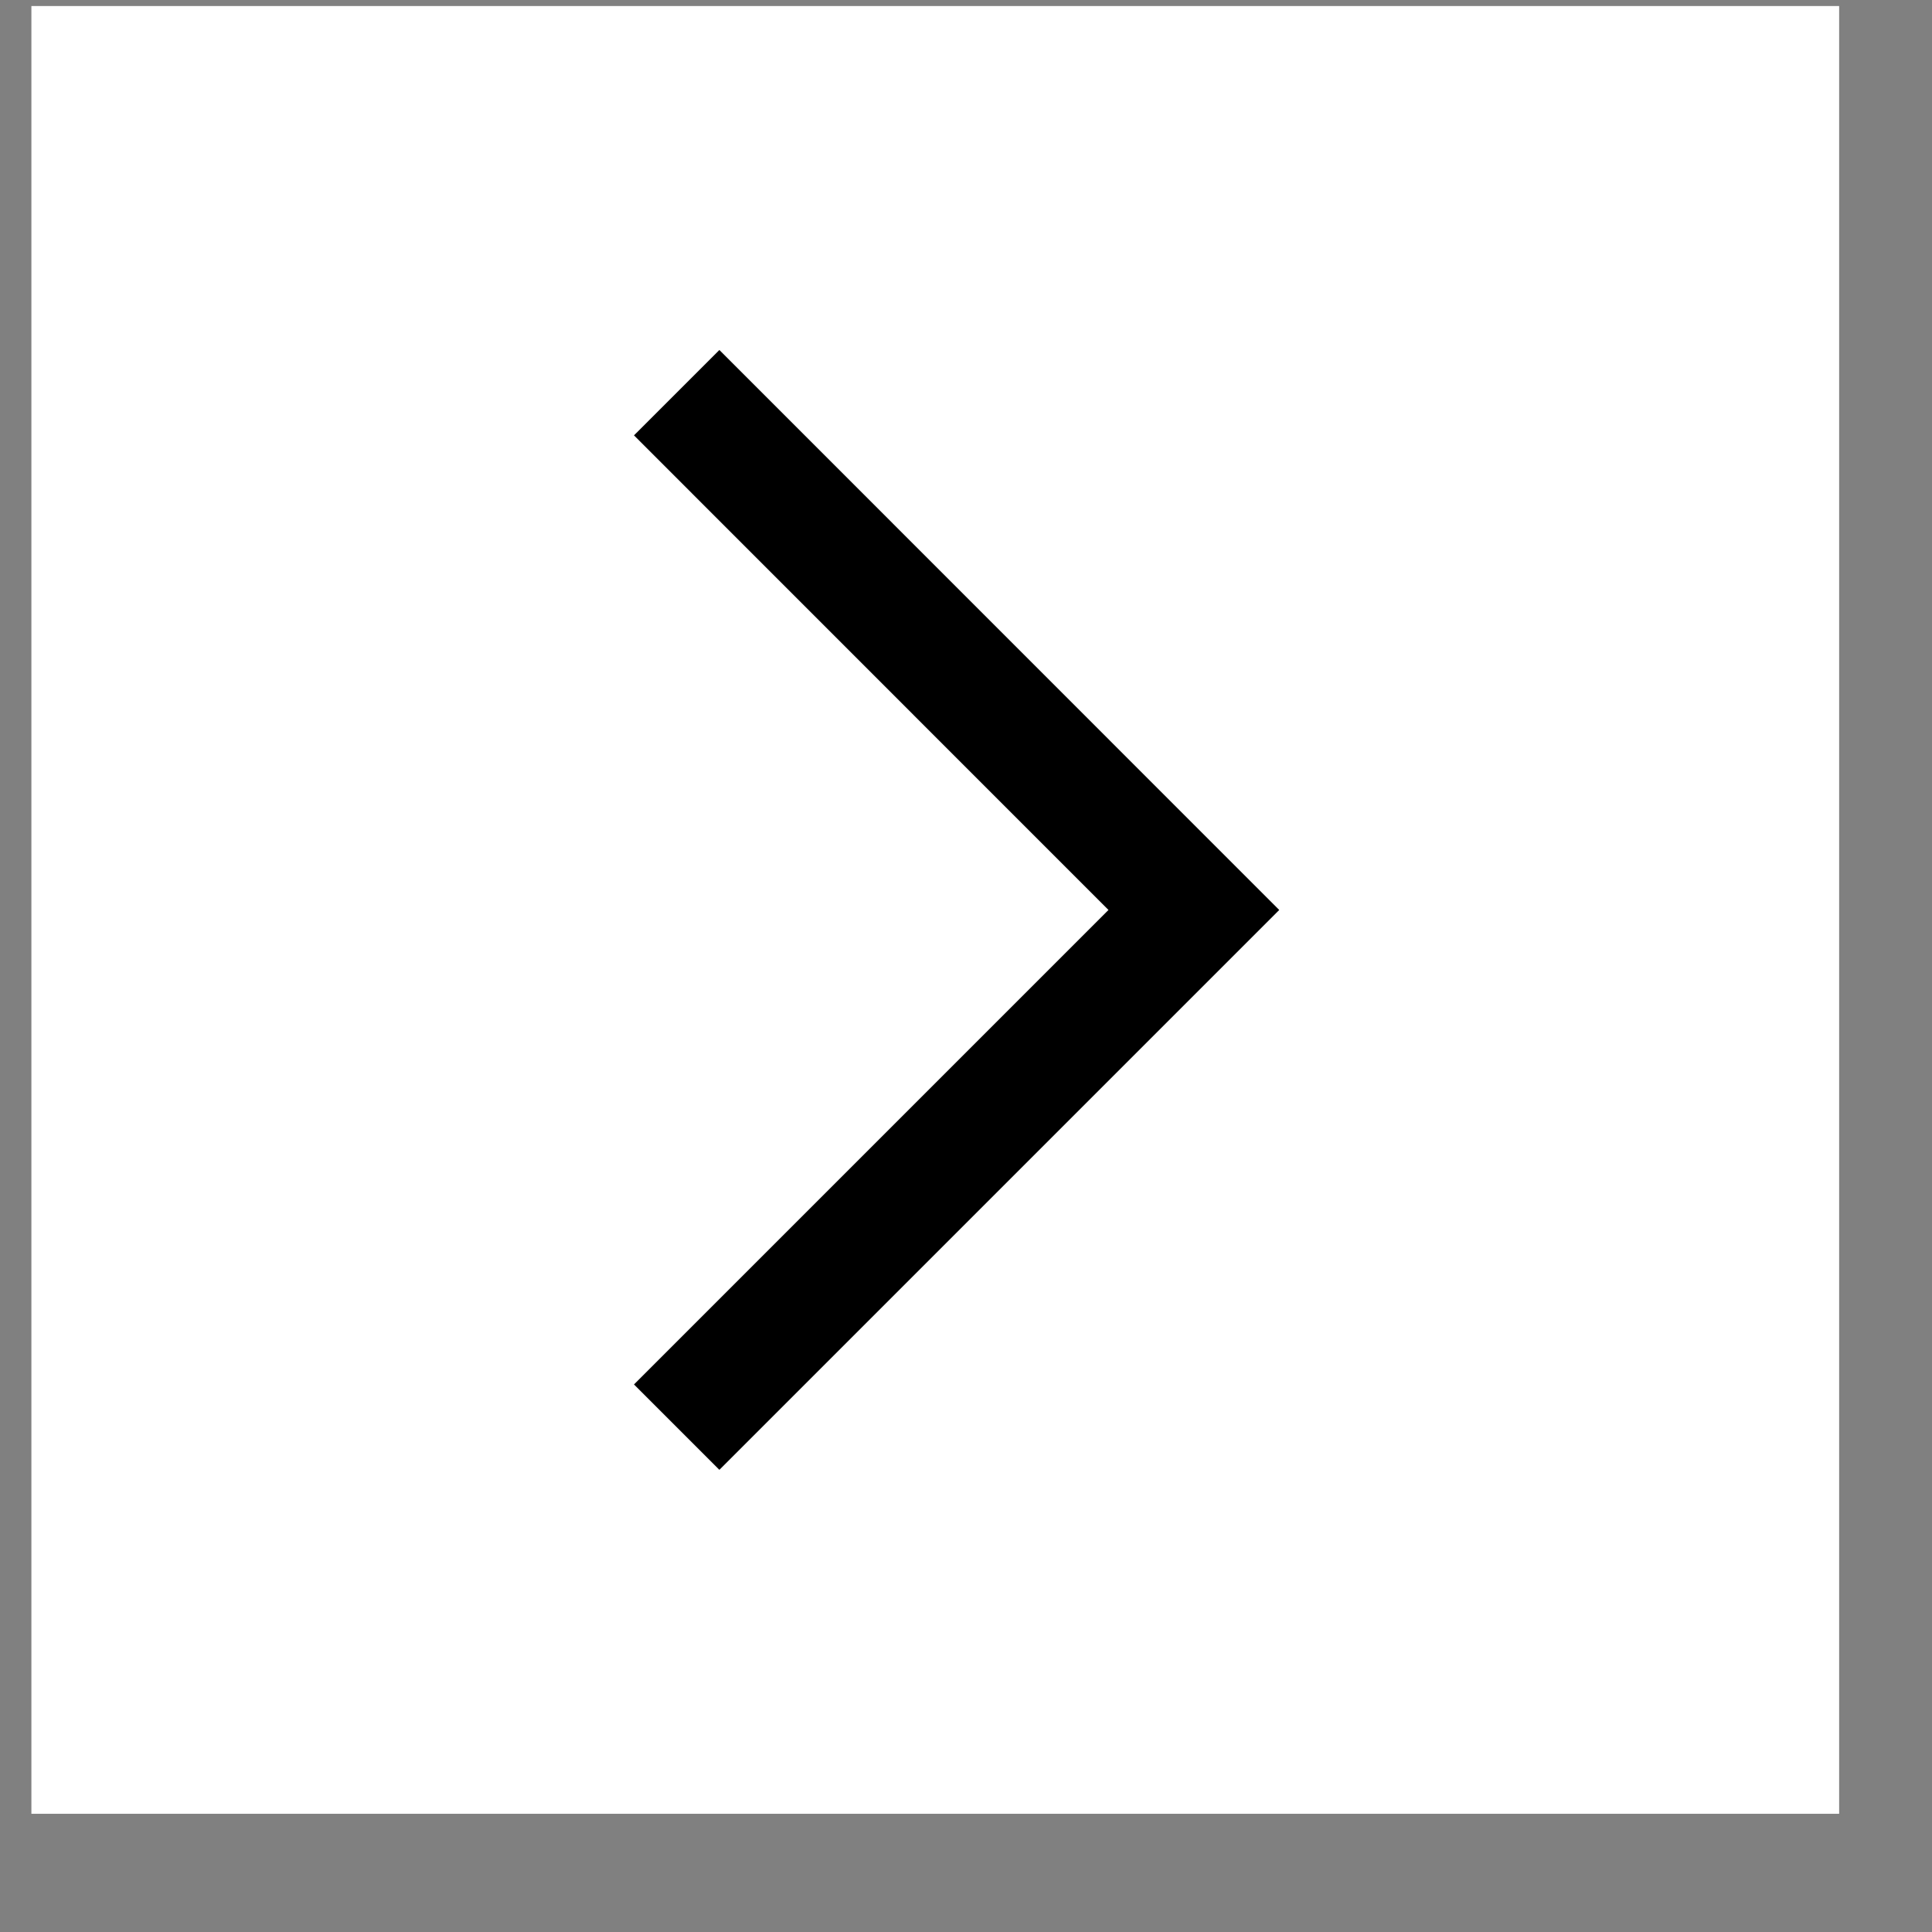
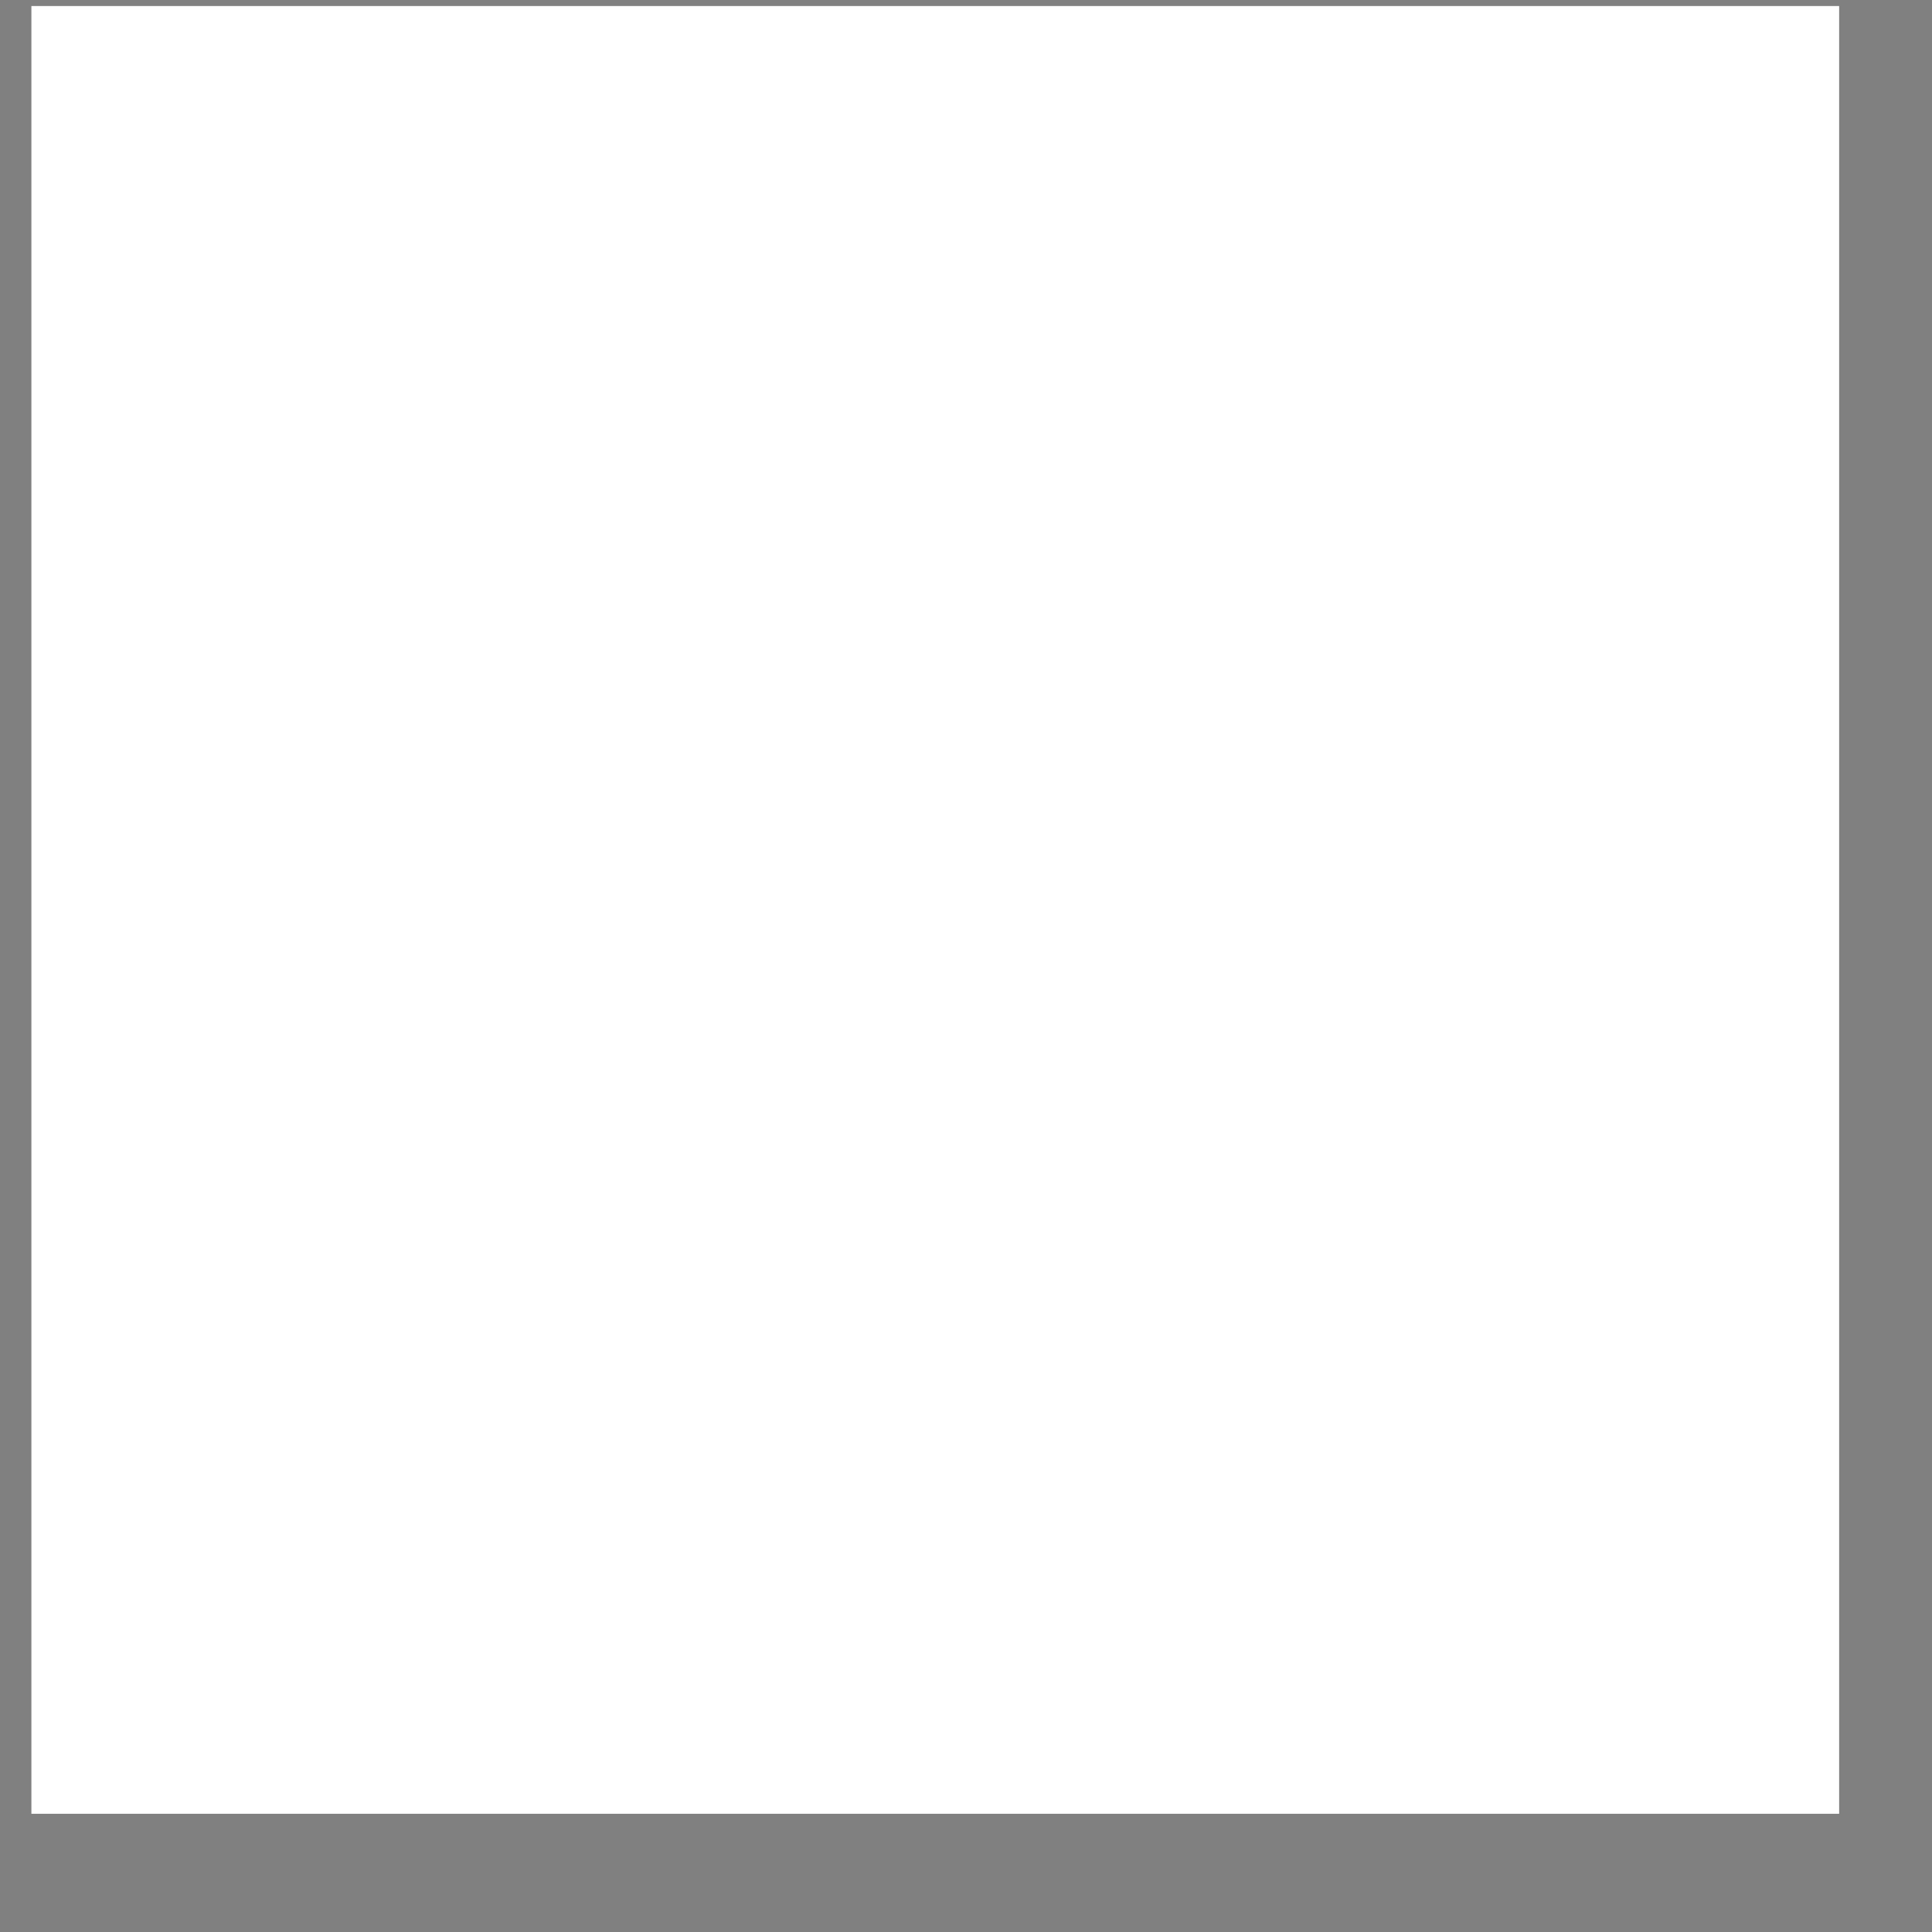
<svg xmlns="http://www.w3.org/2000/svg" width="16" height="16" viewBox="0 0 16 16" fill="none">
  <rect x="0" y="0" width="16" height="16" fill="#808080" stroke="none" />
  <rect x="0.26" y="0.05" width="14.971" height="14.971" fill="white" />
-   <path d="M5.604 3.252L9.887 7.536L5.604 11.819" stroke="black" />
</svg>